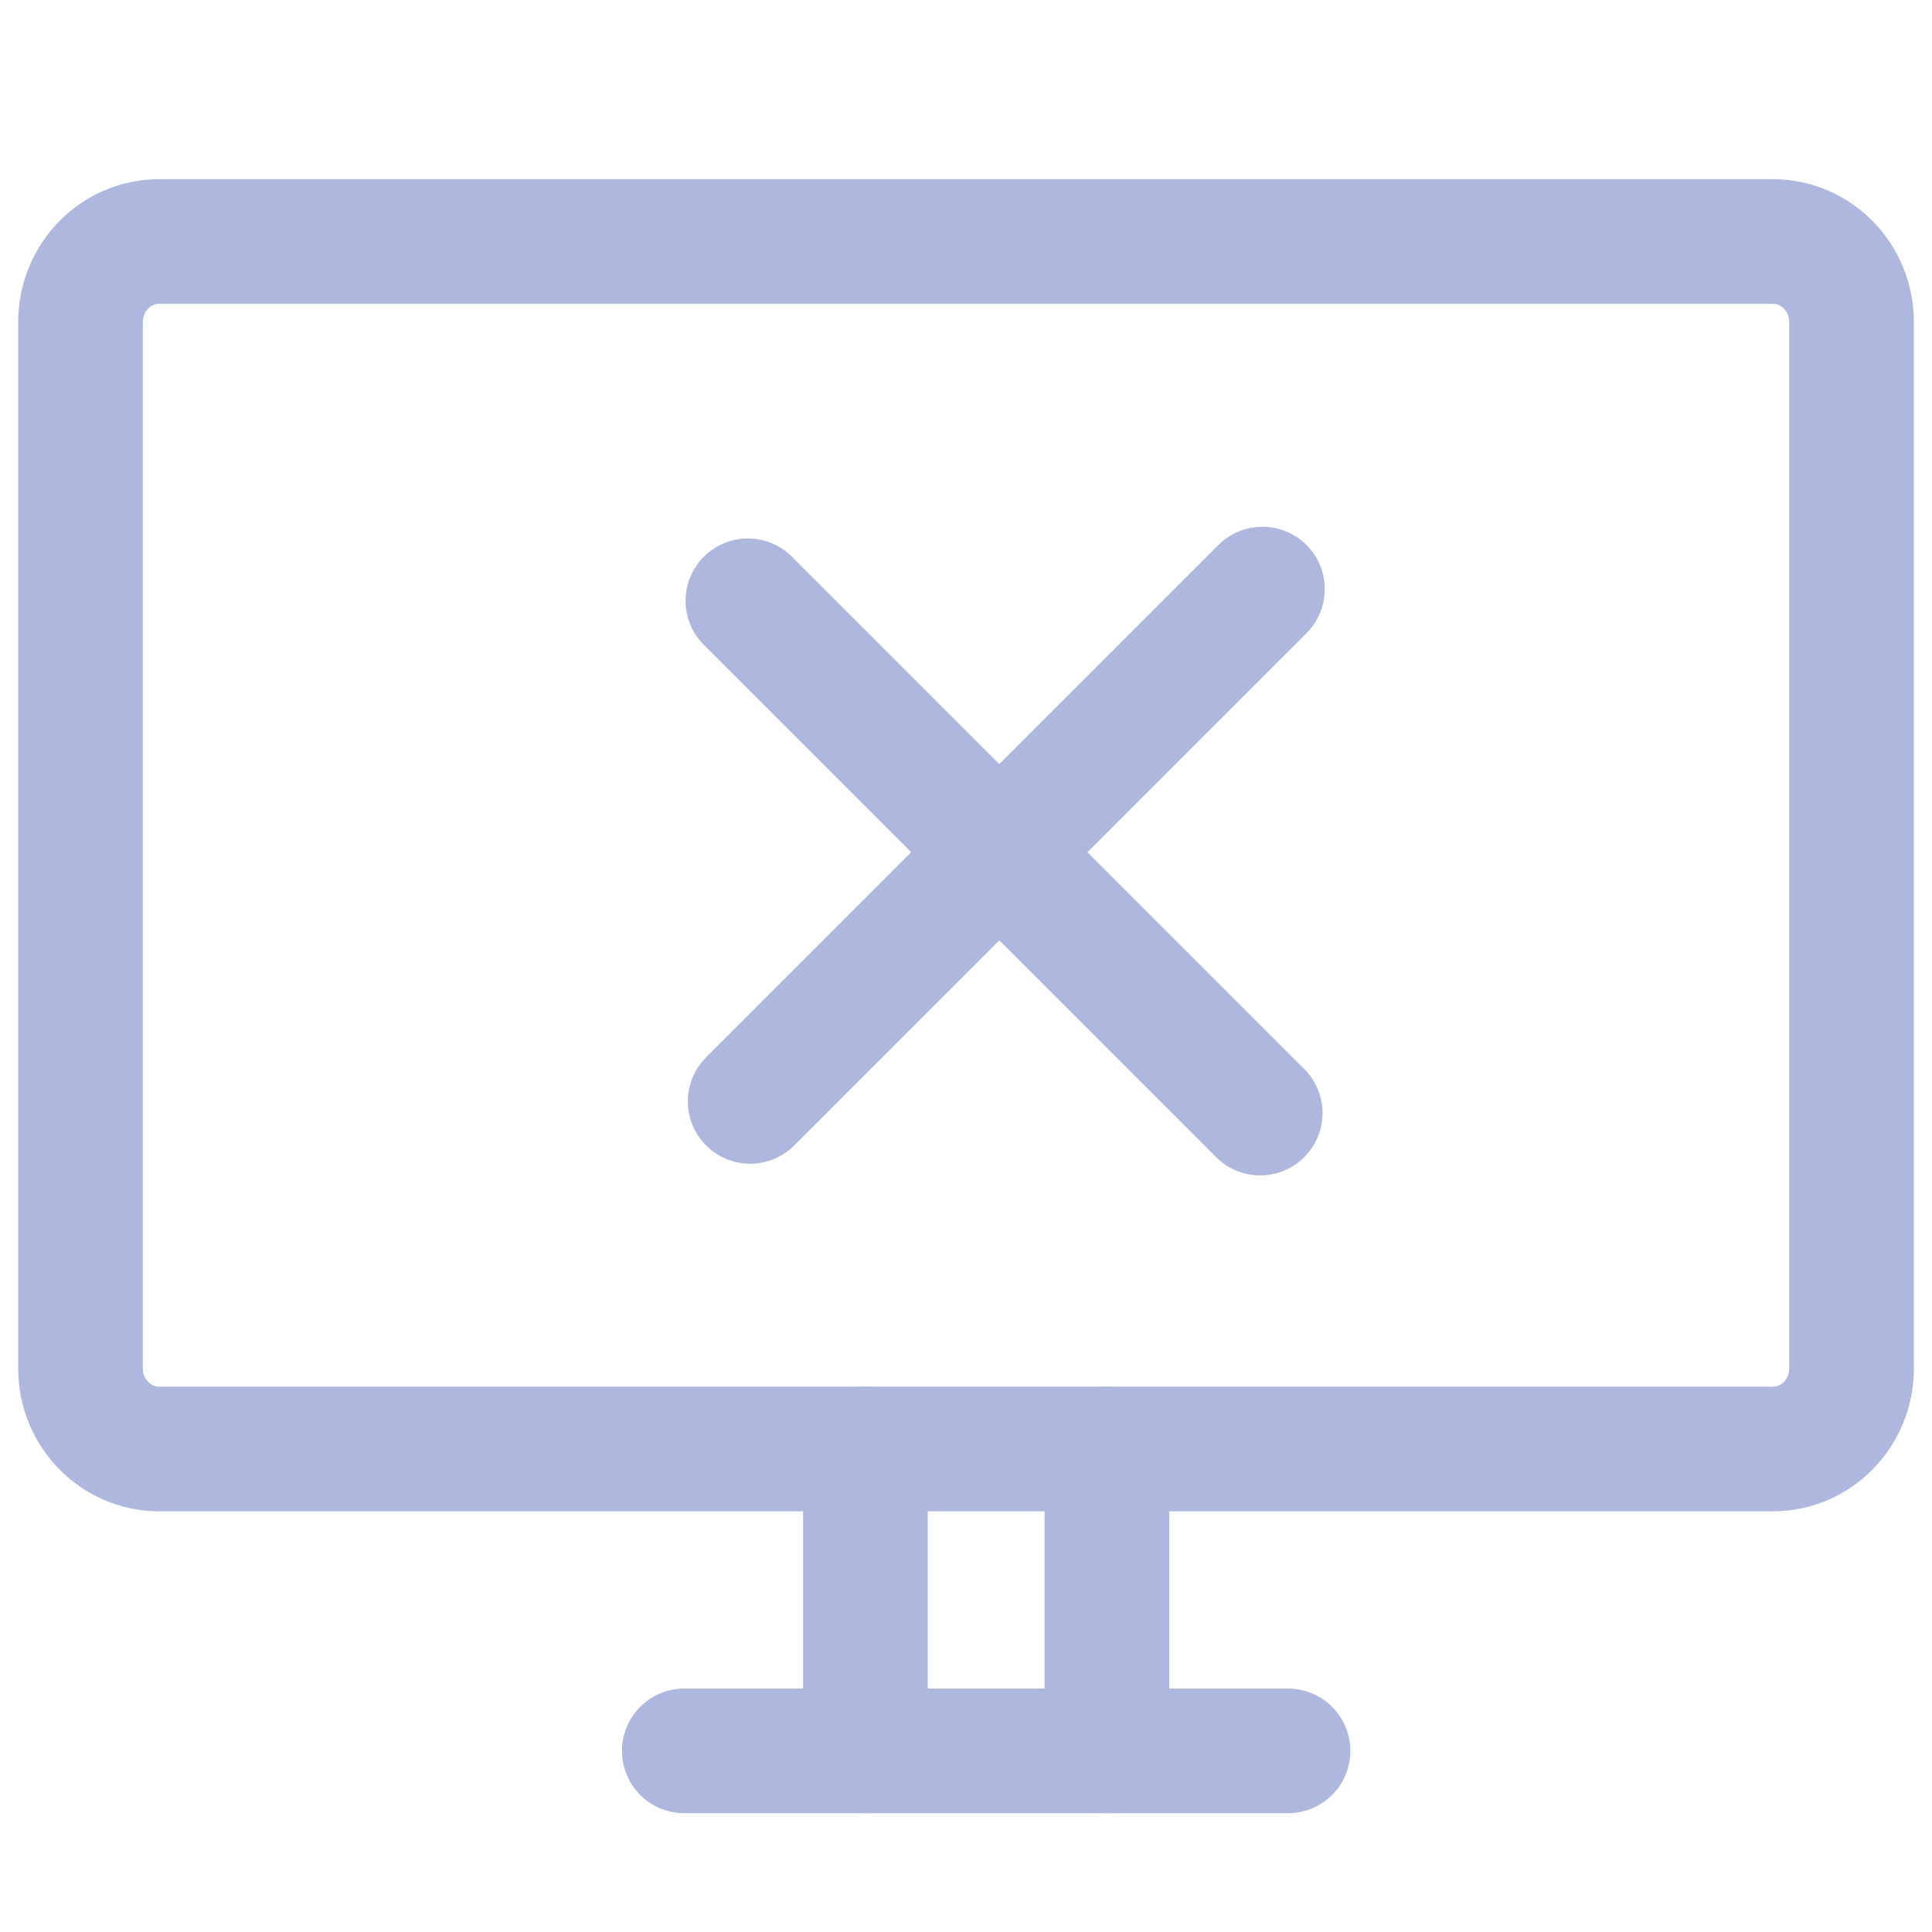
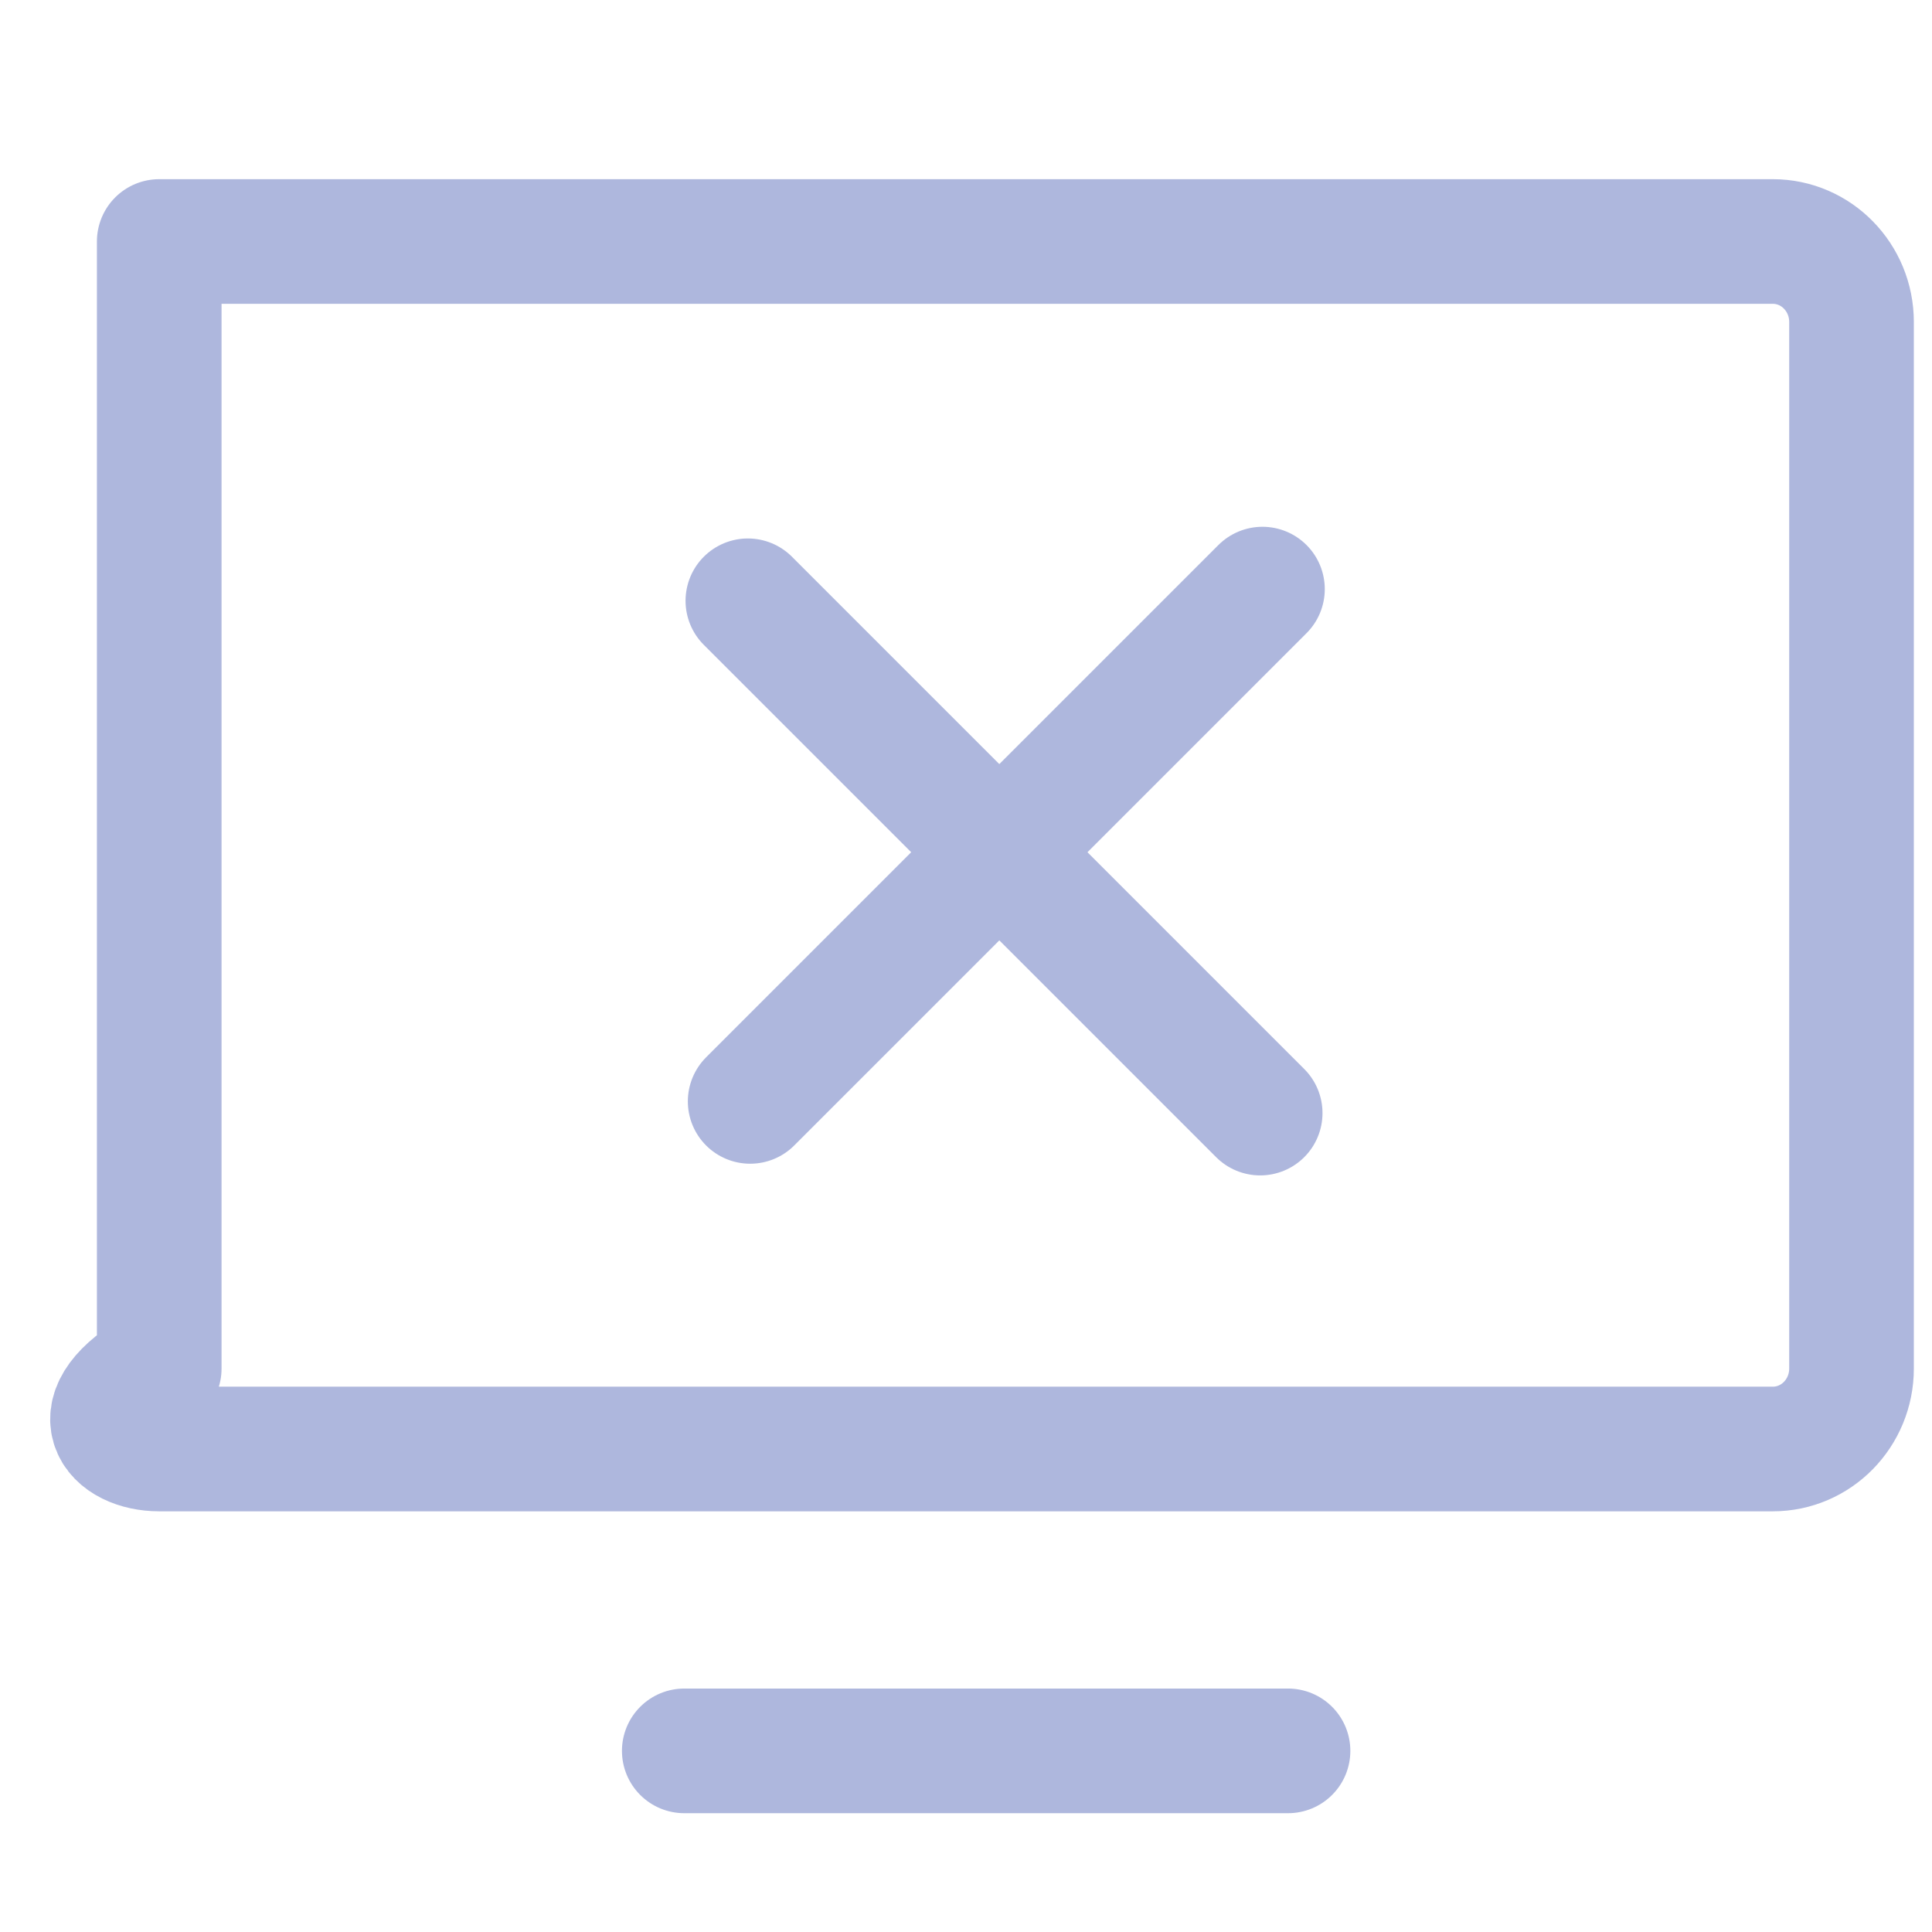
<svg xmlns="http://www.w3.org/2000/svg" width="124" height="124" viewBox="0 0 124 124" fill="none">
-   <path d="M113.783 15.5H10.22C7.43 15.5 5.168 17.813 5.168 20.667V87.833C5.168 90.687 7.43 93 10.22 93H113.783C116.573 93 118.835 90.687 118.835 87.833V20.667C118.835 17.813 116.573 15.5 113.783 15.5Z" stroke="#AEB7DD" stroke-width="8" stroke-linecap="round" stroke-linejoin="round" />
-   <path d="M55.543 112.375V93" stroke="#AEB7DD" stroke-width="8" stroke-linecap="round" stroke-linejoin="round" />
-   <path d="M71.043 112.375V93" stroke="#AEB7DD" stroke-width="8" stroke-linecap="round" stroke-linejoin="round" />
+   <path d="M113.783 15.5H10.22V87.833C5.168 90.687 7.43 93 10.22 93H113.783C116.573 93 118.835 90.687 118.835 87.833V20.667C118.835 17.813 116.573 15.5 113.783 15.5Z" stroke="#AEB7DD" stroke-width="8" stroke-linecap="round" stroke-linejoin="round" />
  <path d="M43.918 112.375H82.668" stroke="#AEB7DD" stroke-width="8" stroke-linecap="round" stroke-linejoin="round" />
  <path d="M81.027 37.81L48.147 70.69" stroke="#AEB7DD" stroke-width="8" stroke-linecap="round" stroke-linejoin="round" />
  <path d="M80.881 71.44L48 38.56" stroke="#AEB7DD" stroke-width="8" stroke-linecap="round" stroke-linejoin="round" />
</svg>